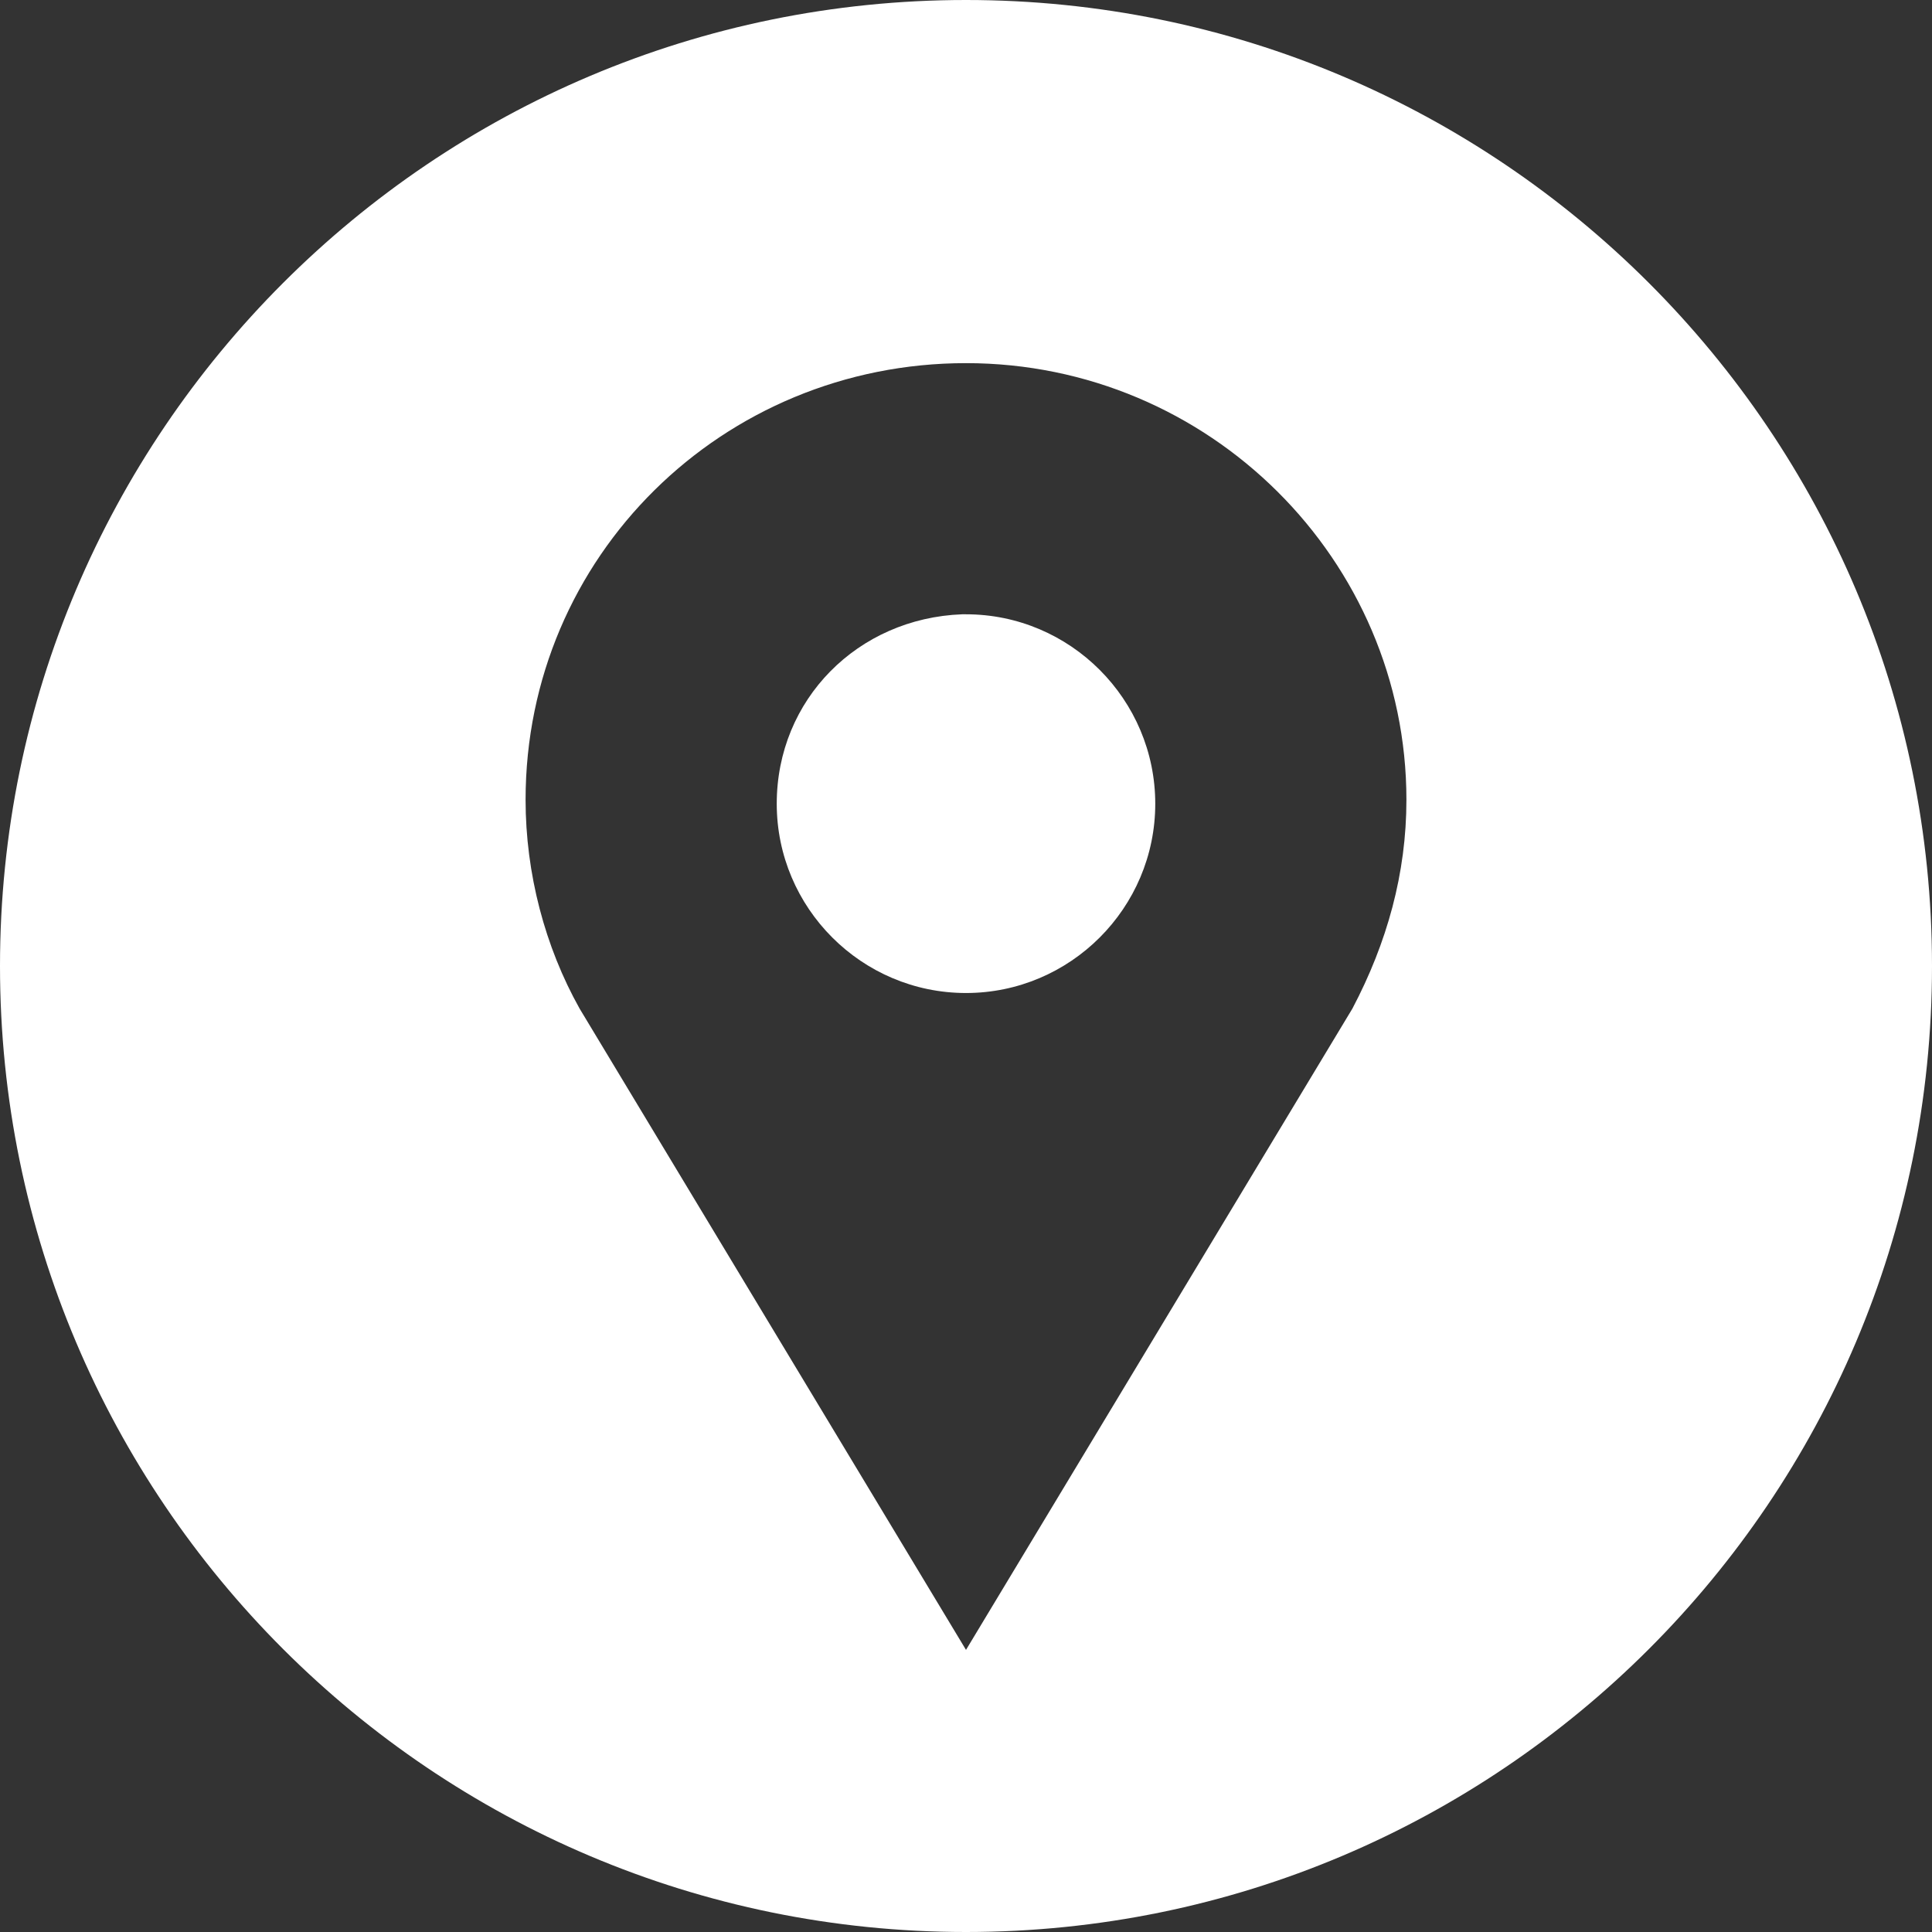
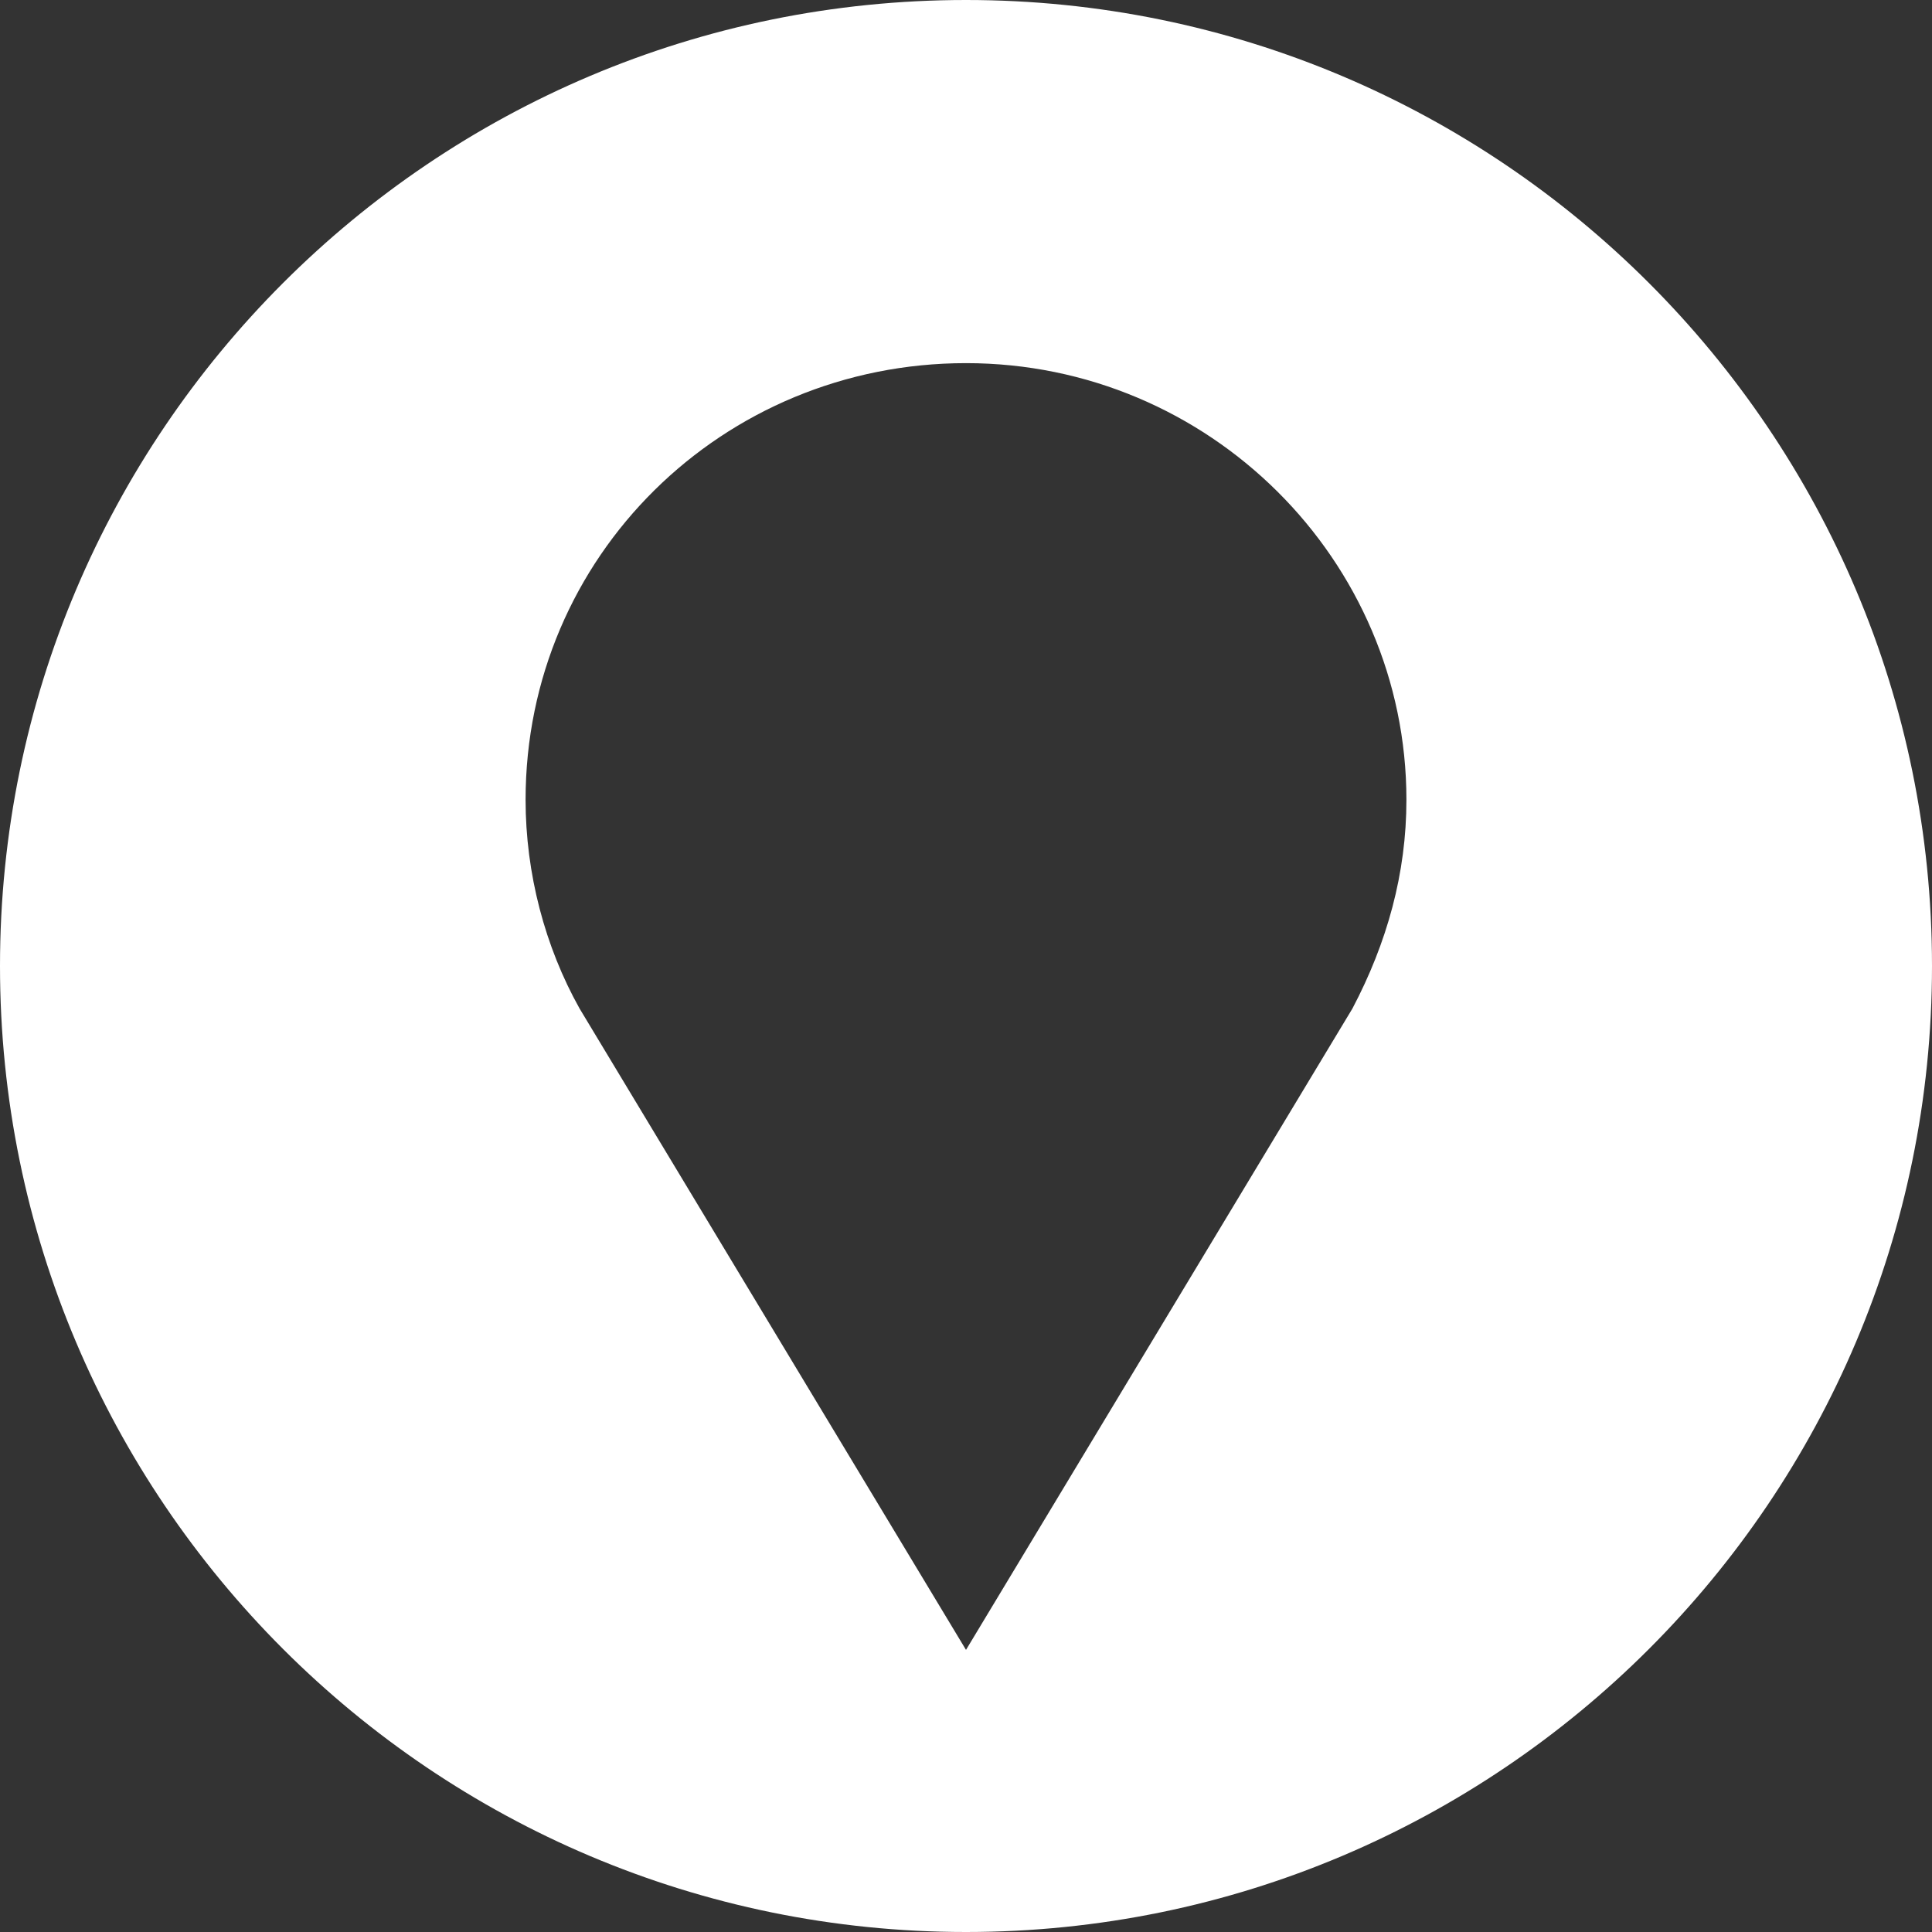
<svg xmlns="http://www.w3.org/2000/svg" width="50px" height="50px" viewBox="0 0 50 50" version="1.1">
  <rect x="0" y="0" width="50" height="50" fill="#333333" stroke="none" />
  <g id="surface1">
-     <path style=" stroke:none;fill-rule:nonzero;fill:rgb(100%,100%,100%);fill-opacity:1;" d="M 25 15.898 L 24.898 15.898 C 22.199 16 20.102 18.102 20.102 20.801 C 20.102 23.5 22.301 25.699 25 25.699 C 27.699 25.699 29.898 23.5 29.898 20.801 C 29.898 18.102 27.699 15.898 25 15.898 " />
    <path style=" stroke:none;fill-rule:nonzero;fill:rgb(100%,100%,100%);fill-opacity:1;" d="M 25 0 C 11.199 0 0 11.199 0 25 C 0 38.801 11.199 50 25 50 C 38.801 50 50 38.801 50 25 C 50 11.199 38.801 0 25 0 M 35 26.102 L 25 42.699 L 15 26.102 C 14.102 24.5 13.602 22.602 13.602 20.699 C 13.602 14.398 18.699 9.398 25 9.398 C 31.301 9.398 36.398 14.5 36.398 20.699 C 36.398 22.602 35.898 24.398 35 26.102 Z M 35 26.102 " />
  </g>
</svg>